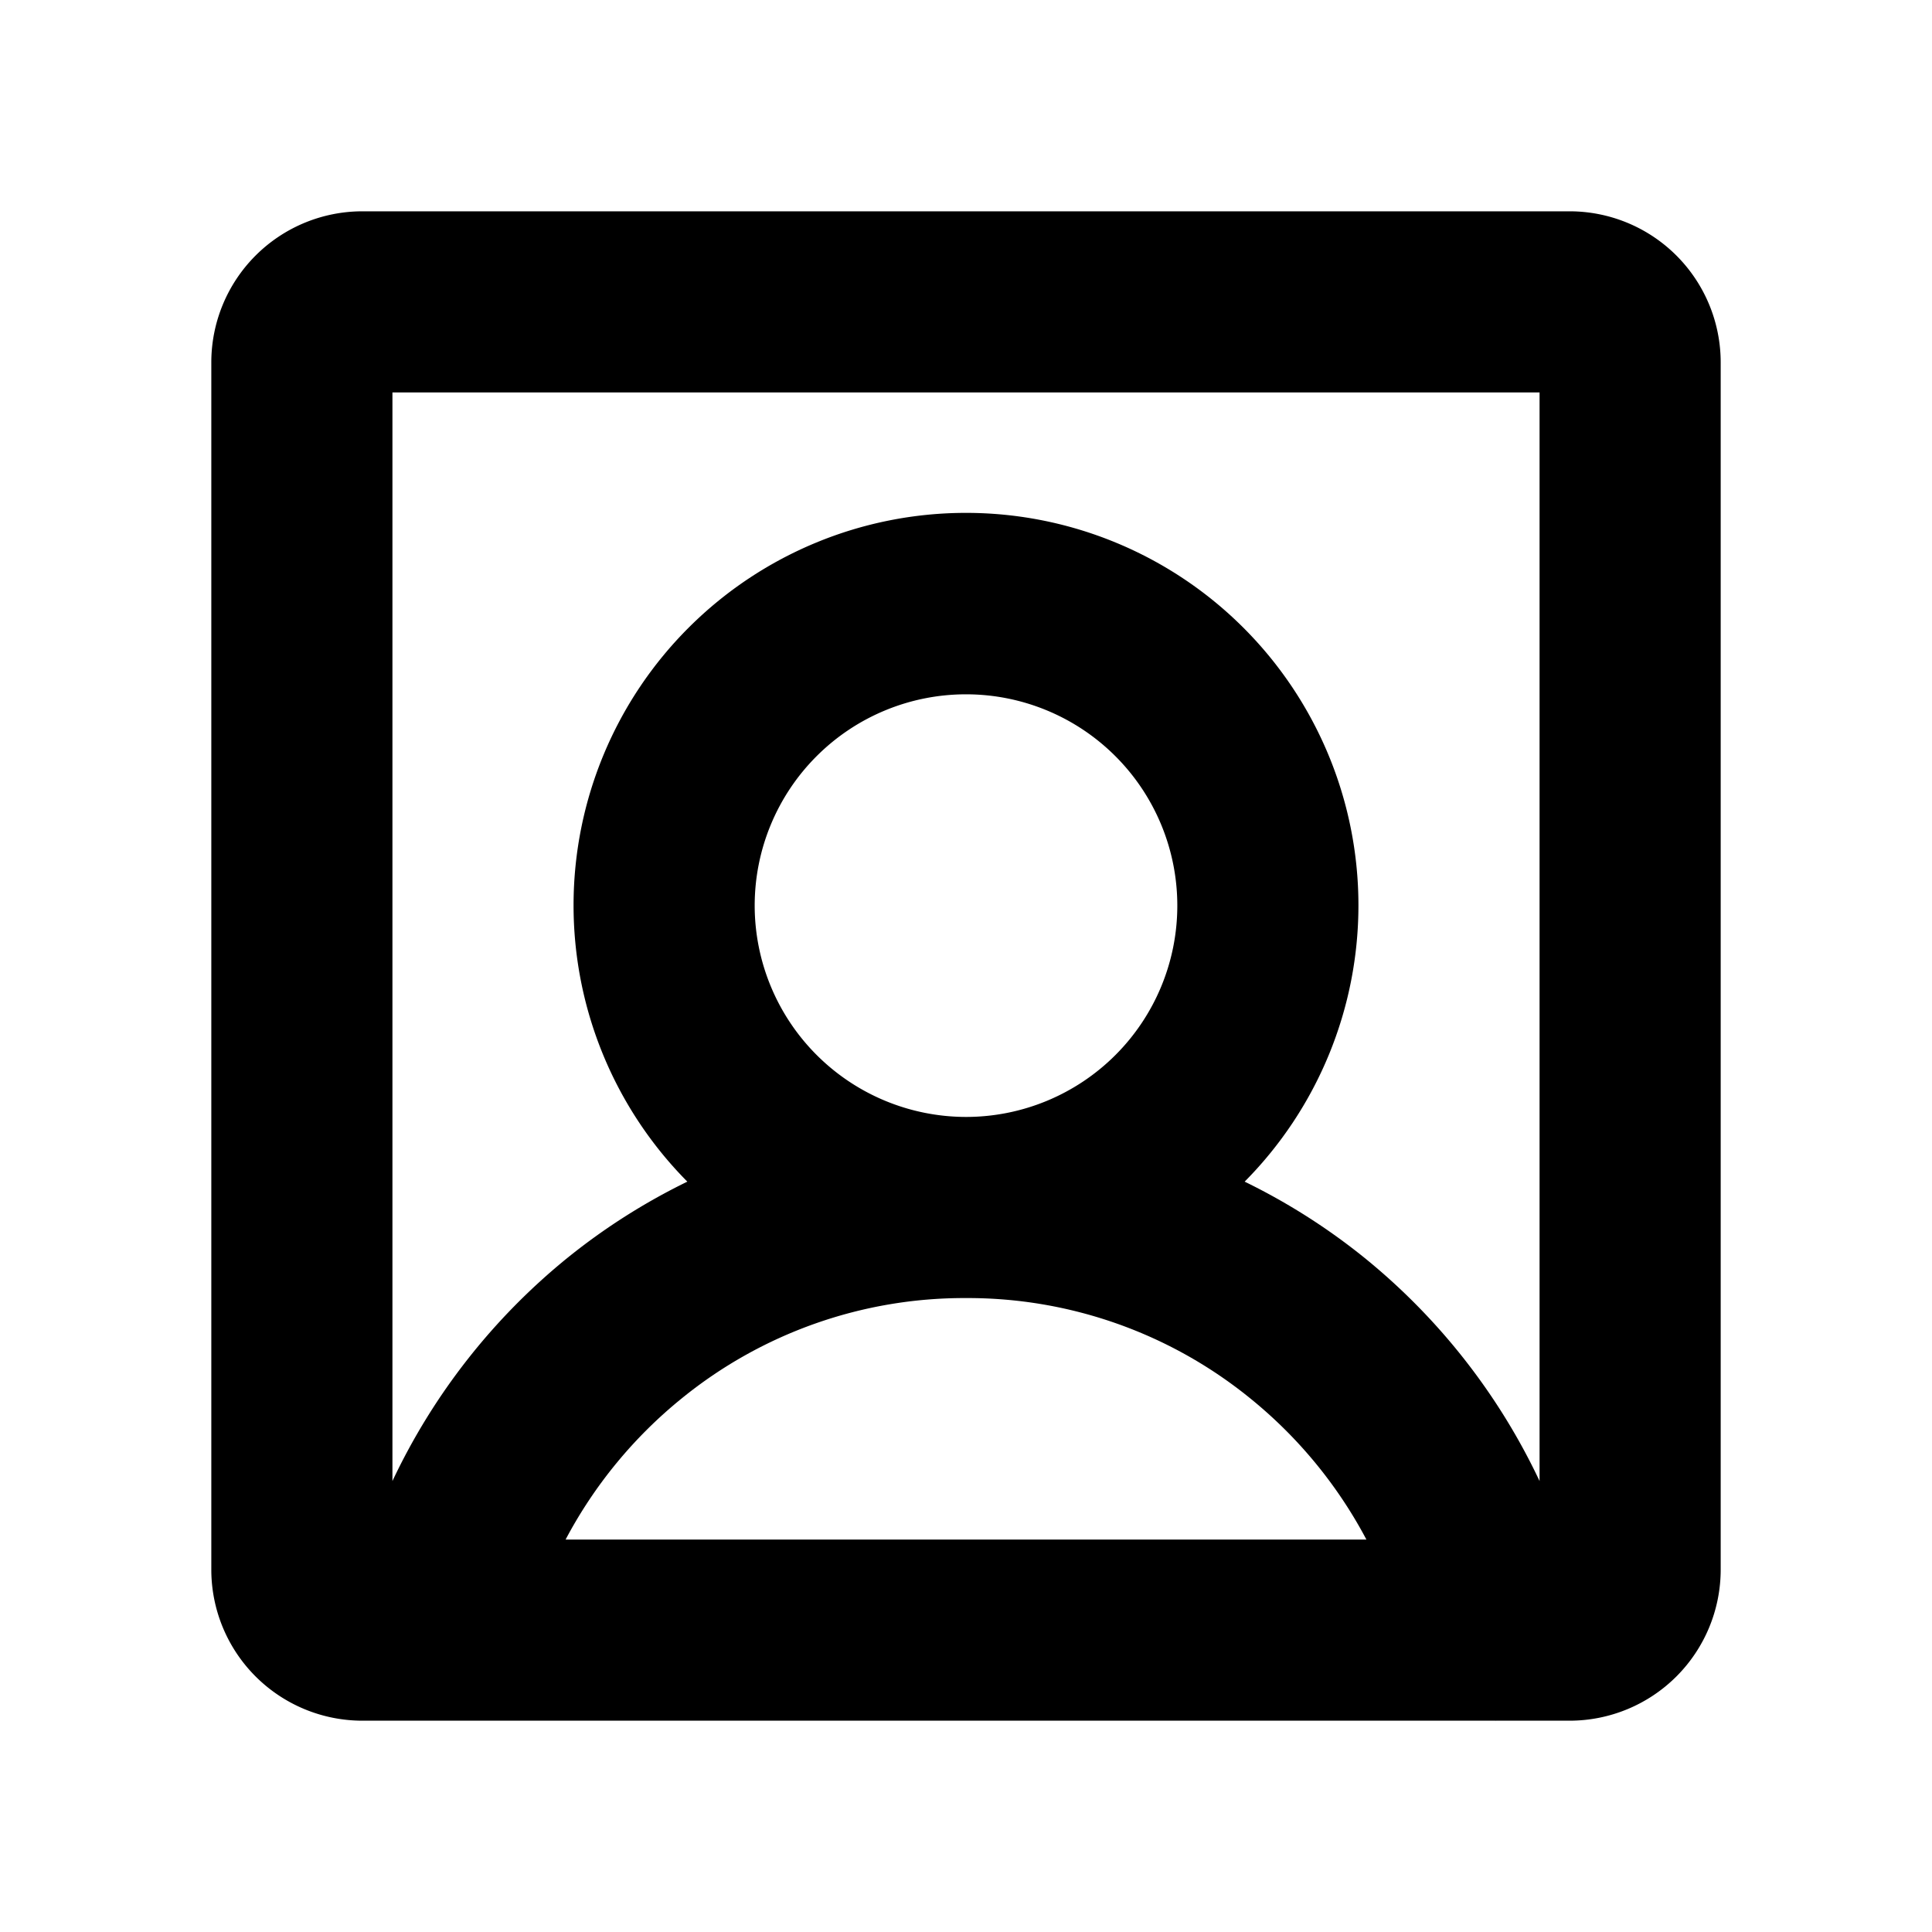
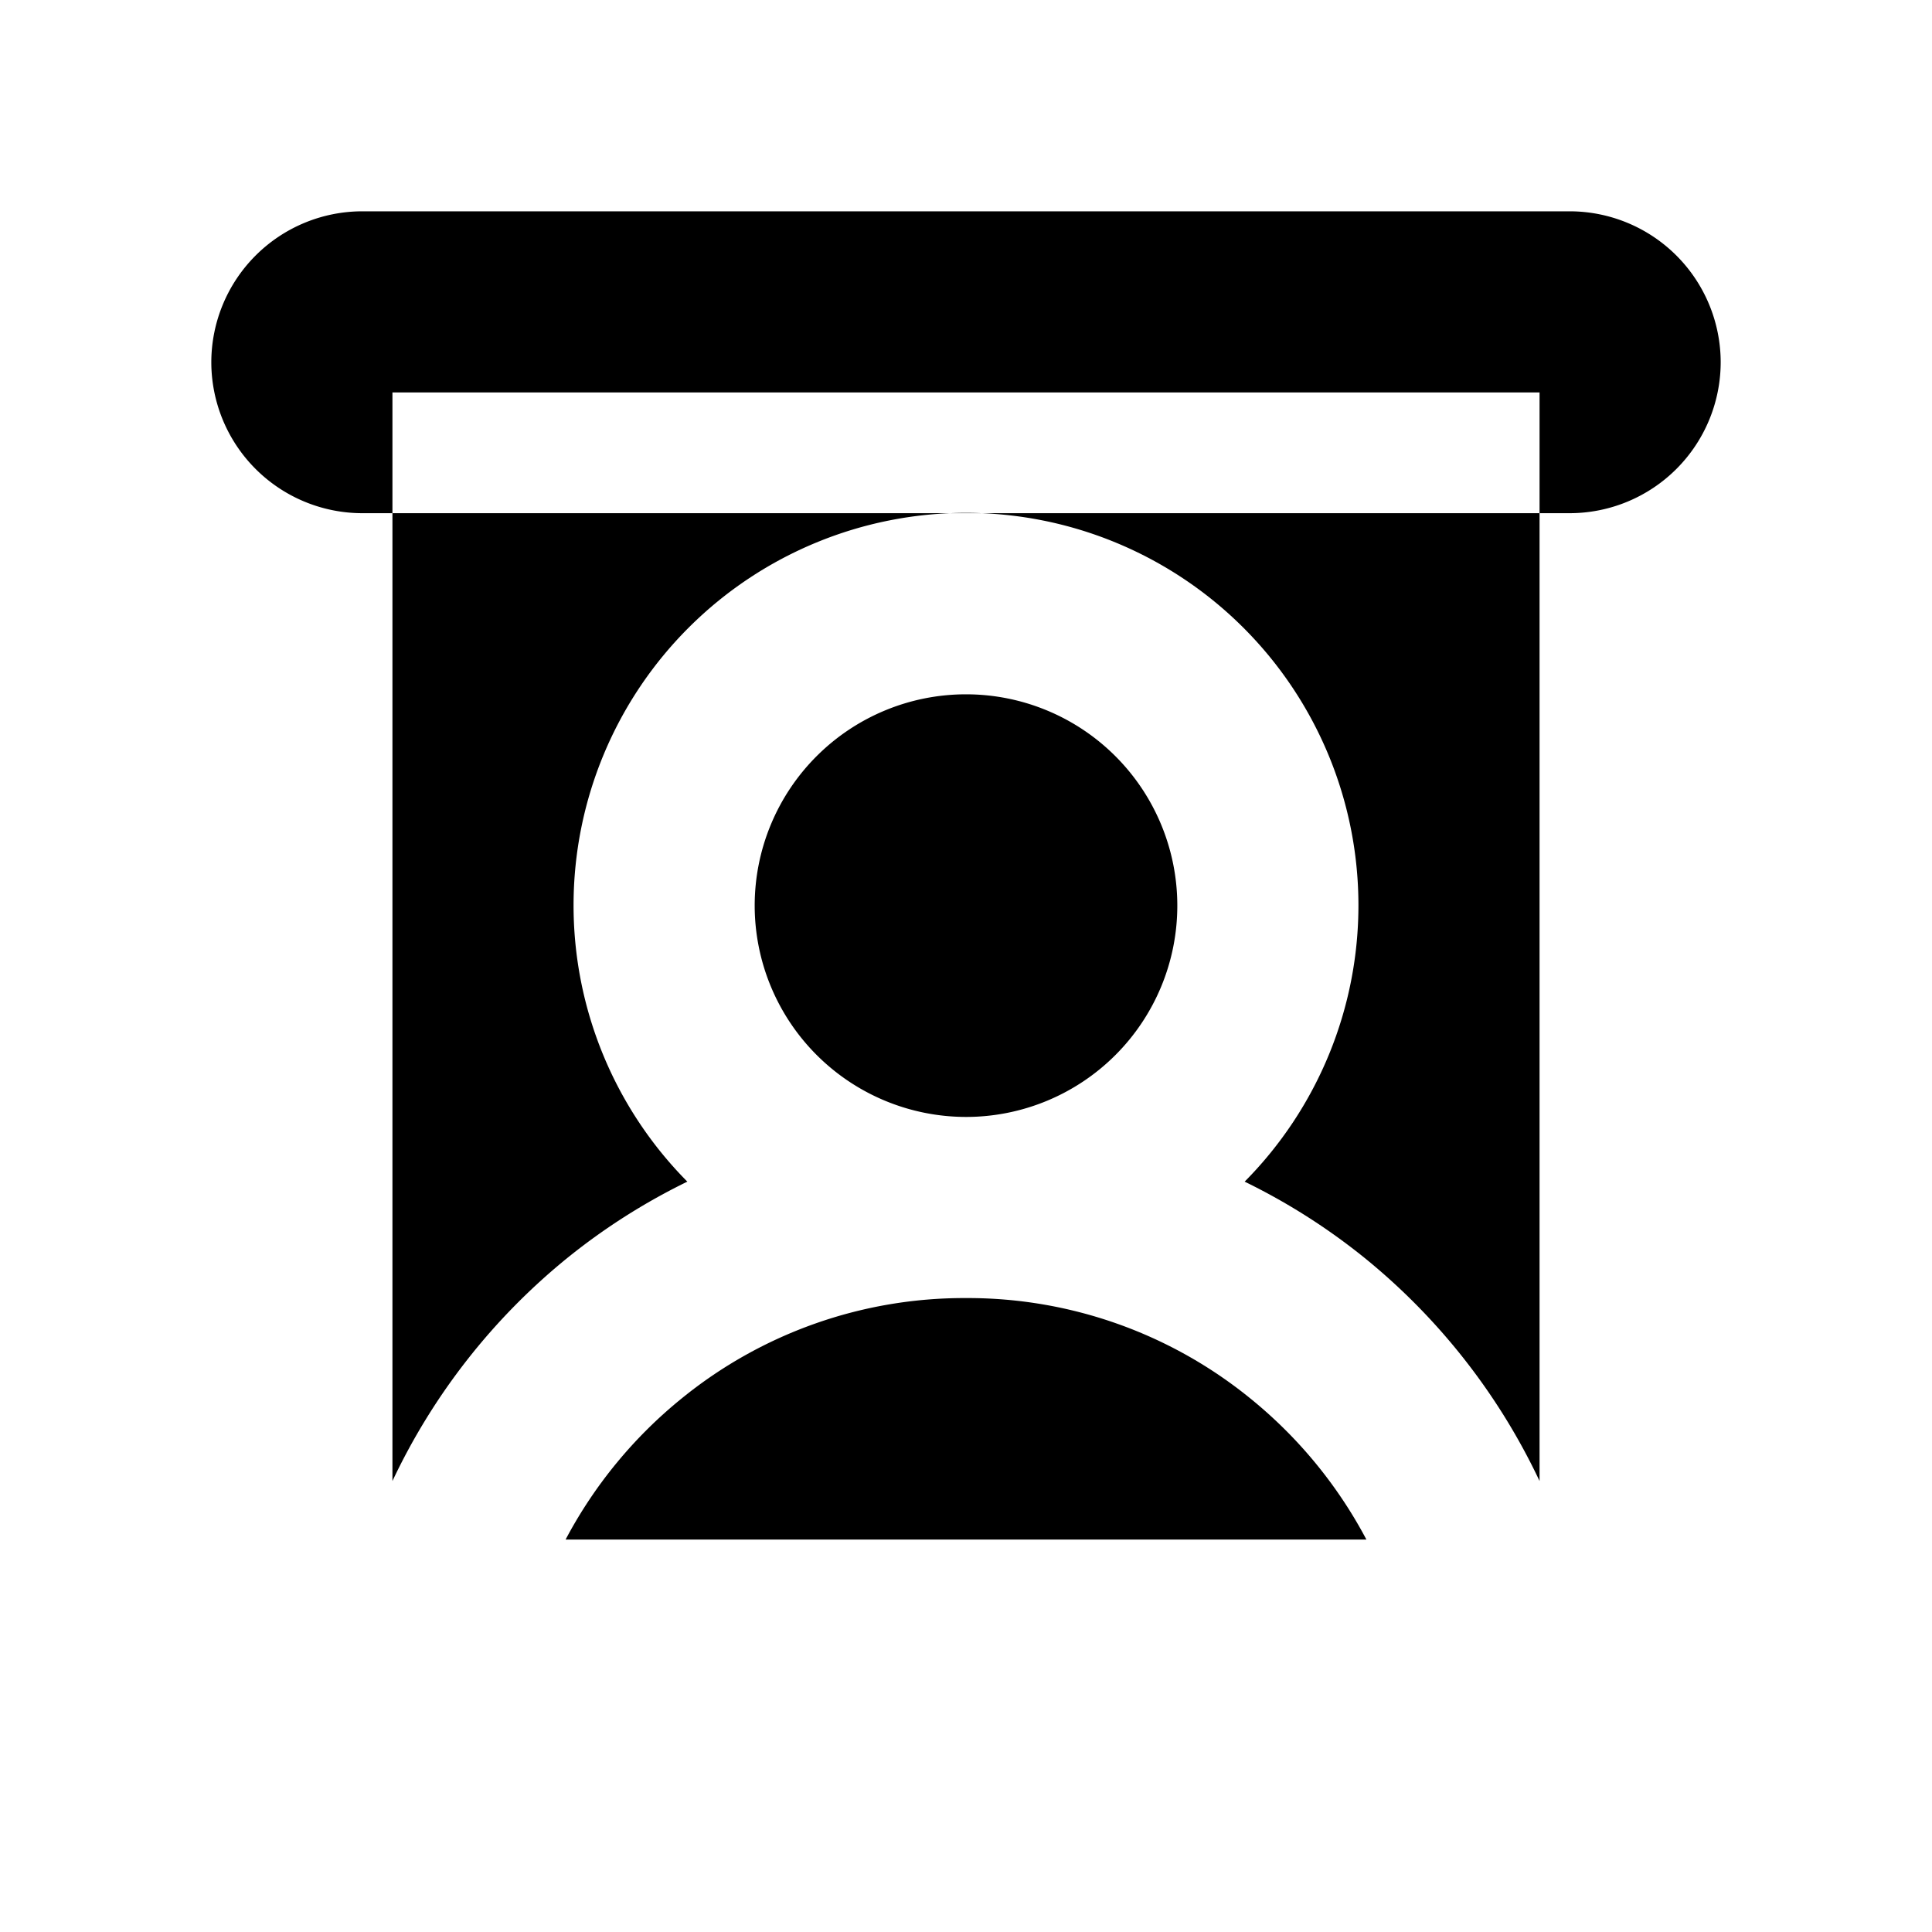
<svg xmlns="http://www.w3.org/2000/svg" fill="#000000" width="800px" height="800px" viewBox="0 0 256 256" id="Flat">
-   <path d="M208,28H48A20.023,20.023,0,0,0,28,48V208a20.023,20.023,0,0,0,20,20H198.148c.019,0,.038.002.057.002.015,0,.029-.002.044-.002H208a20.023,20.023,0,0,0,20-20V48A20.023,20.023,0,0,0,208,28Zm-4,24V196.245a84.509,84.509,0,0,0-23.228-29.601,83.523,83.523,0,0,0-15.85-10.07,52,52,0,1,0-73.846,0,83.523,83.523,0,0,0-15.85,10.07A84.509,84.509,0,0,0,52,196.245V52ZM100,120a28,28,0,1,1,28,28A28.031,28.031,0,0,1,100,120Zm28,52a59.318,59.318,0,0,1,37.685,13.309A60.401,60.401,0,0,1,181.056,204H74.944a60.401,60.401,0,0,1,15.371-18.691A59.318,59.318,0,0,1,128,172Z" />
+   <path d="M208,28H48A20.023,20.023,0,0,0,28,48a20.023,20.023,0,0,0,20,20H198.148c.019,0,.038.002.057.002.015,0,.029-.002.044-.002H208a20.023,20.023,0,0,0,20-20V48A20.023,20.023,0,0,0,208,28Zm-4,24V196.245a84.509,84.509,0,0,0-23.228-29.601,83.523,83.523,0,0,0-15.85-10.07,52,52,0,1,0-73.846,0,83.523,83.523,0,0,0-15.85,10.07A84.509,84.509,0,0,0,52,196.245V52ZM100,120a28,28,0,1,1,28,28A28.031,28.031,0,0,1,100,120Zm28,52a59.318,59.318,0,0,1,37.685,13.309A60.401,60.401,0,0,1,181.056,204H74.944a60.401,60.401,0,0,1,15.371-18.691A59.318,59.318,0,0,1,128,172Z" />
</svg>